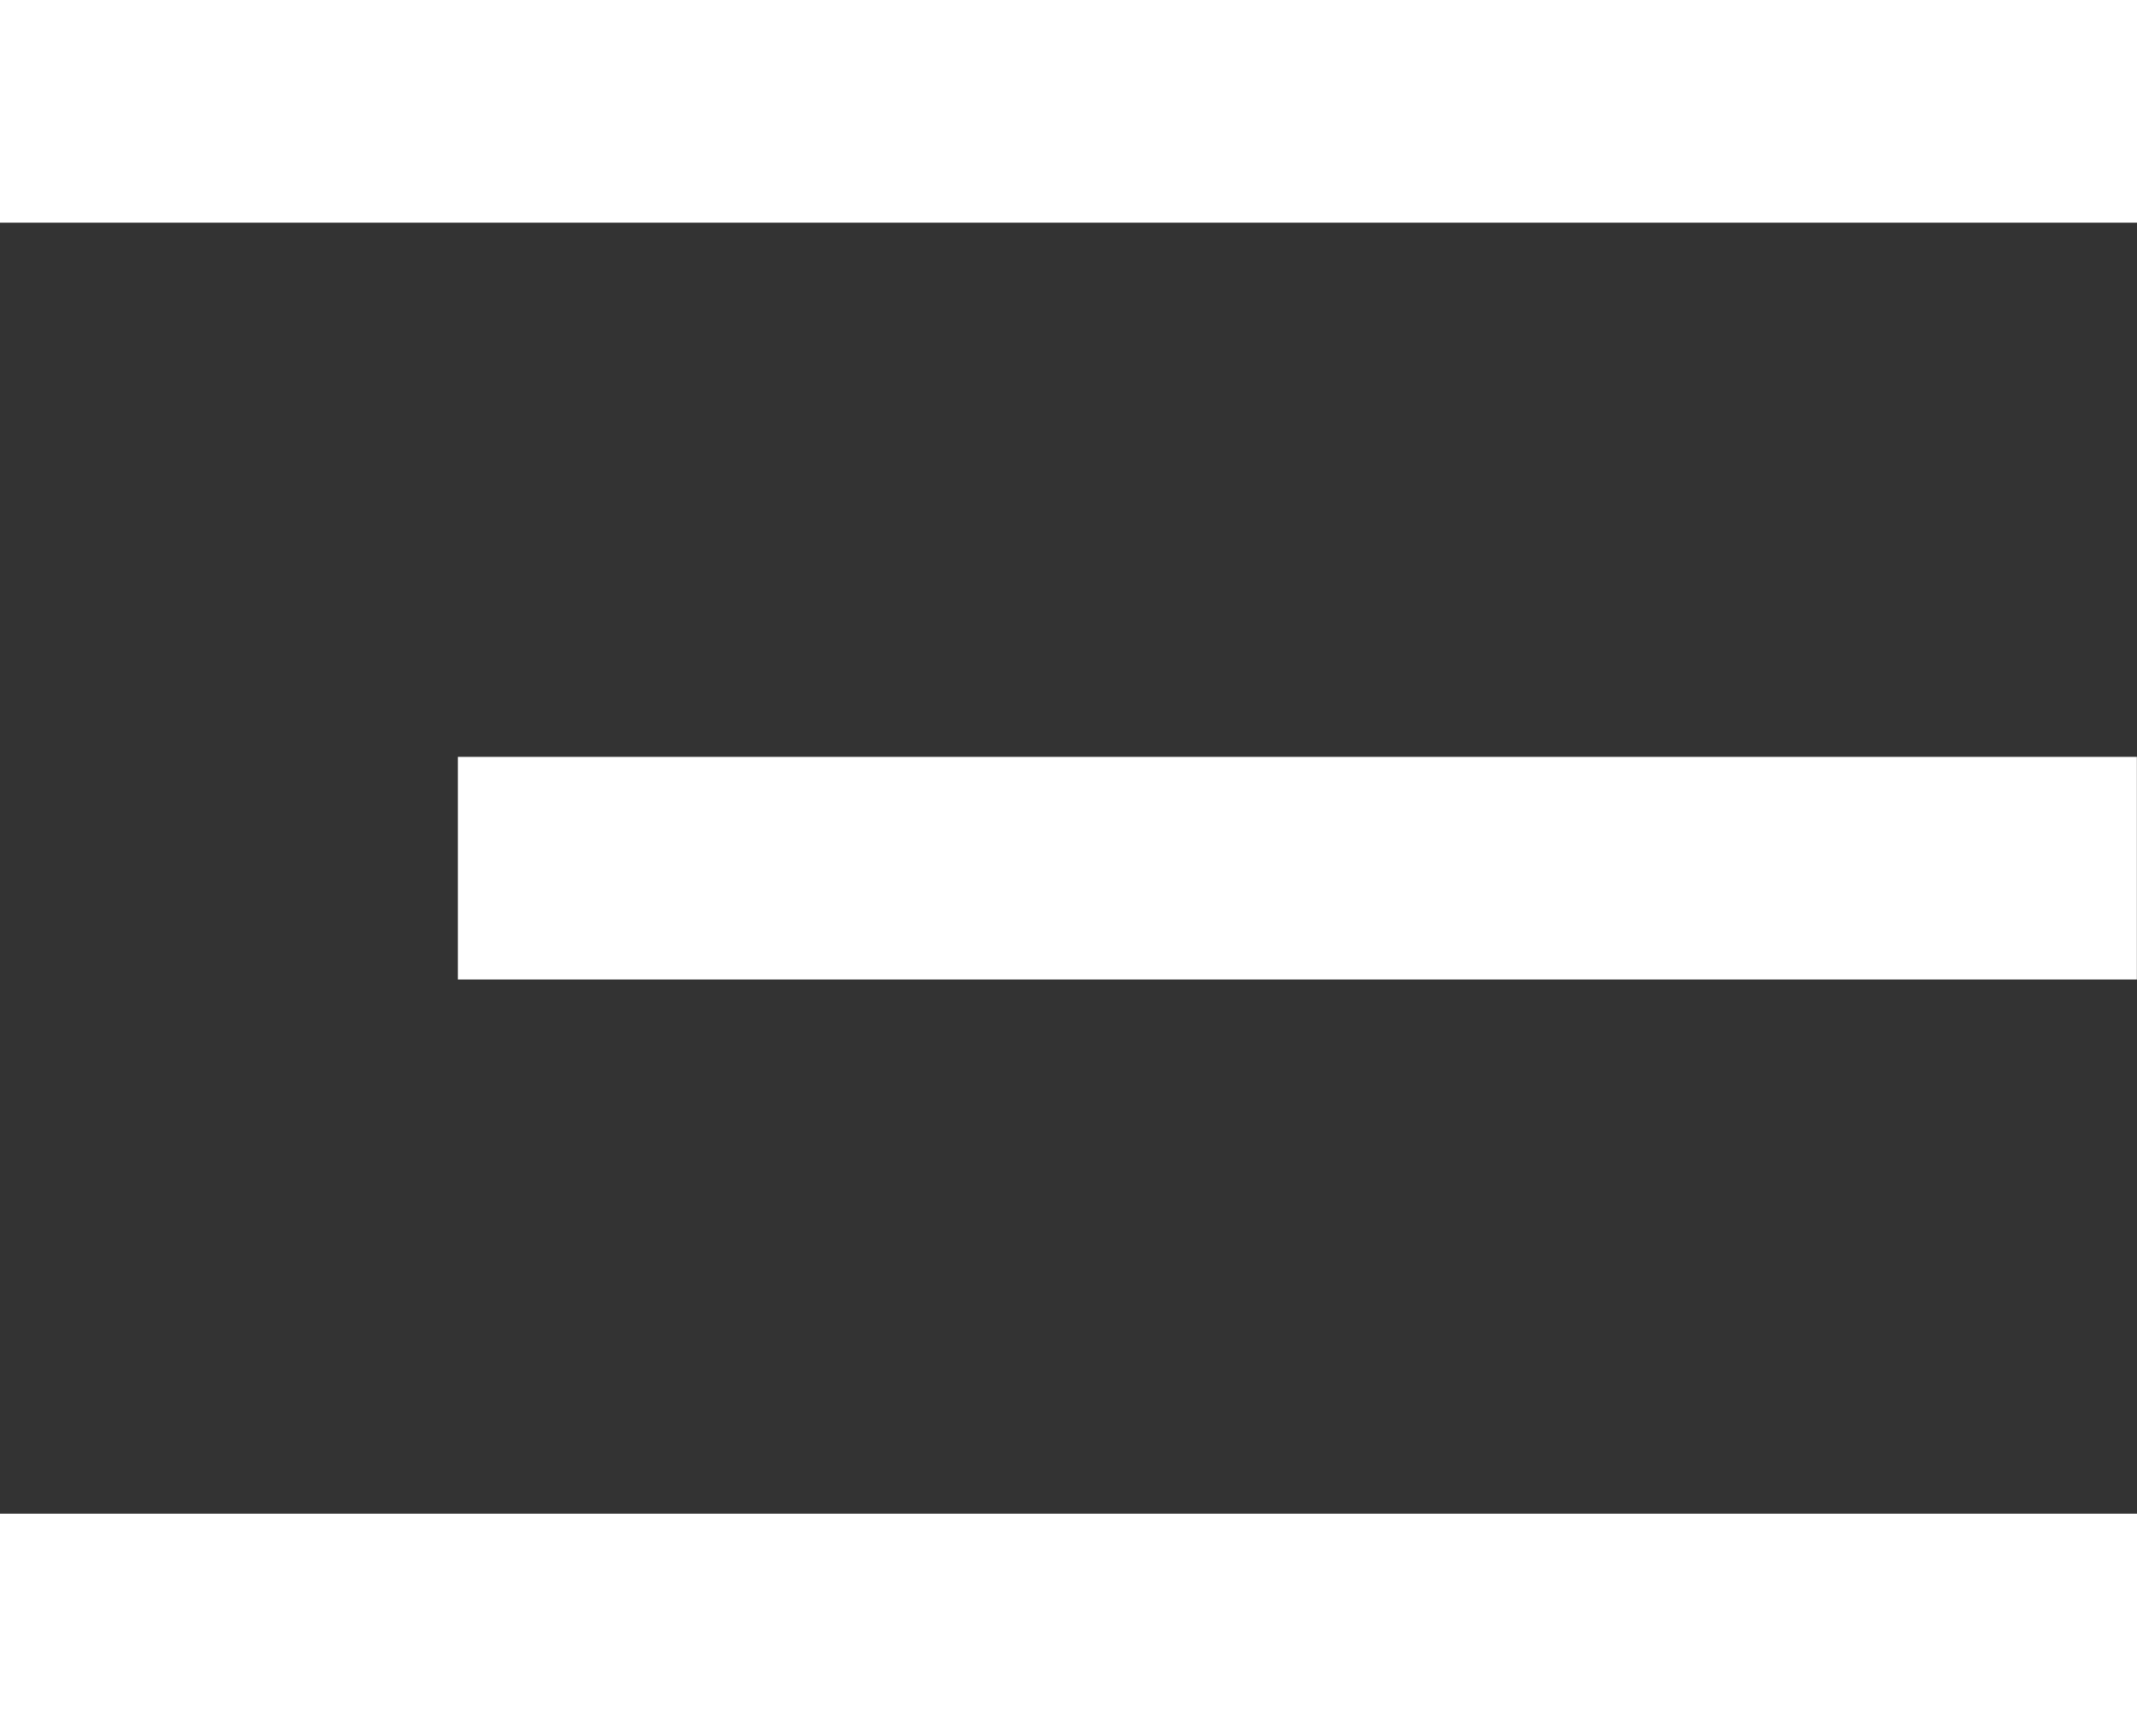
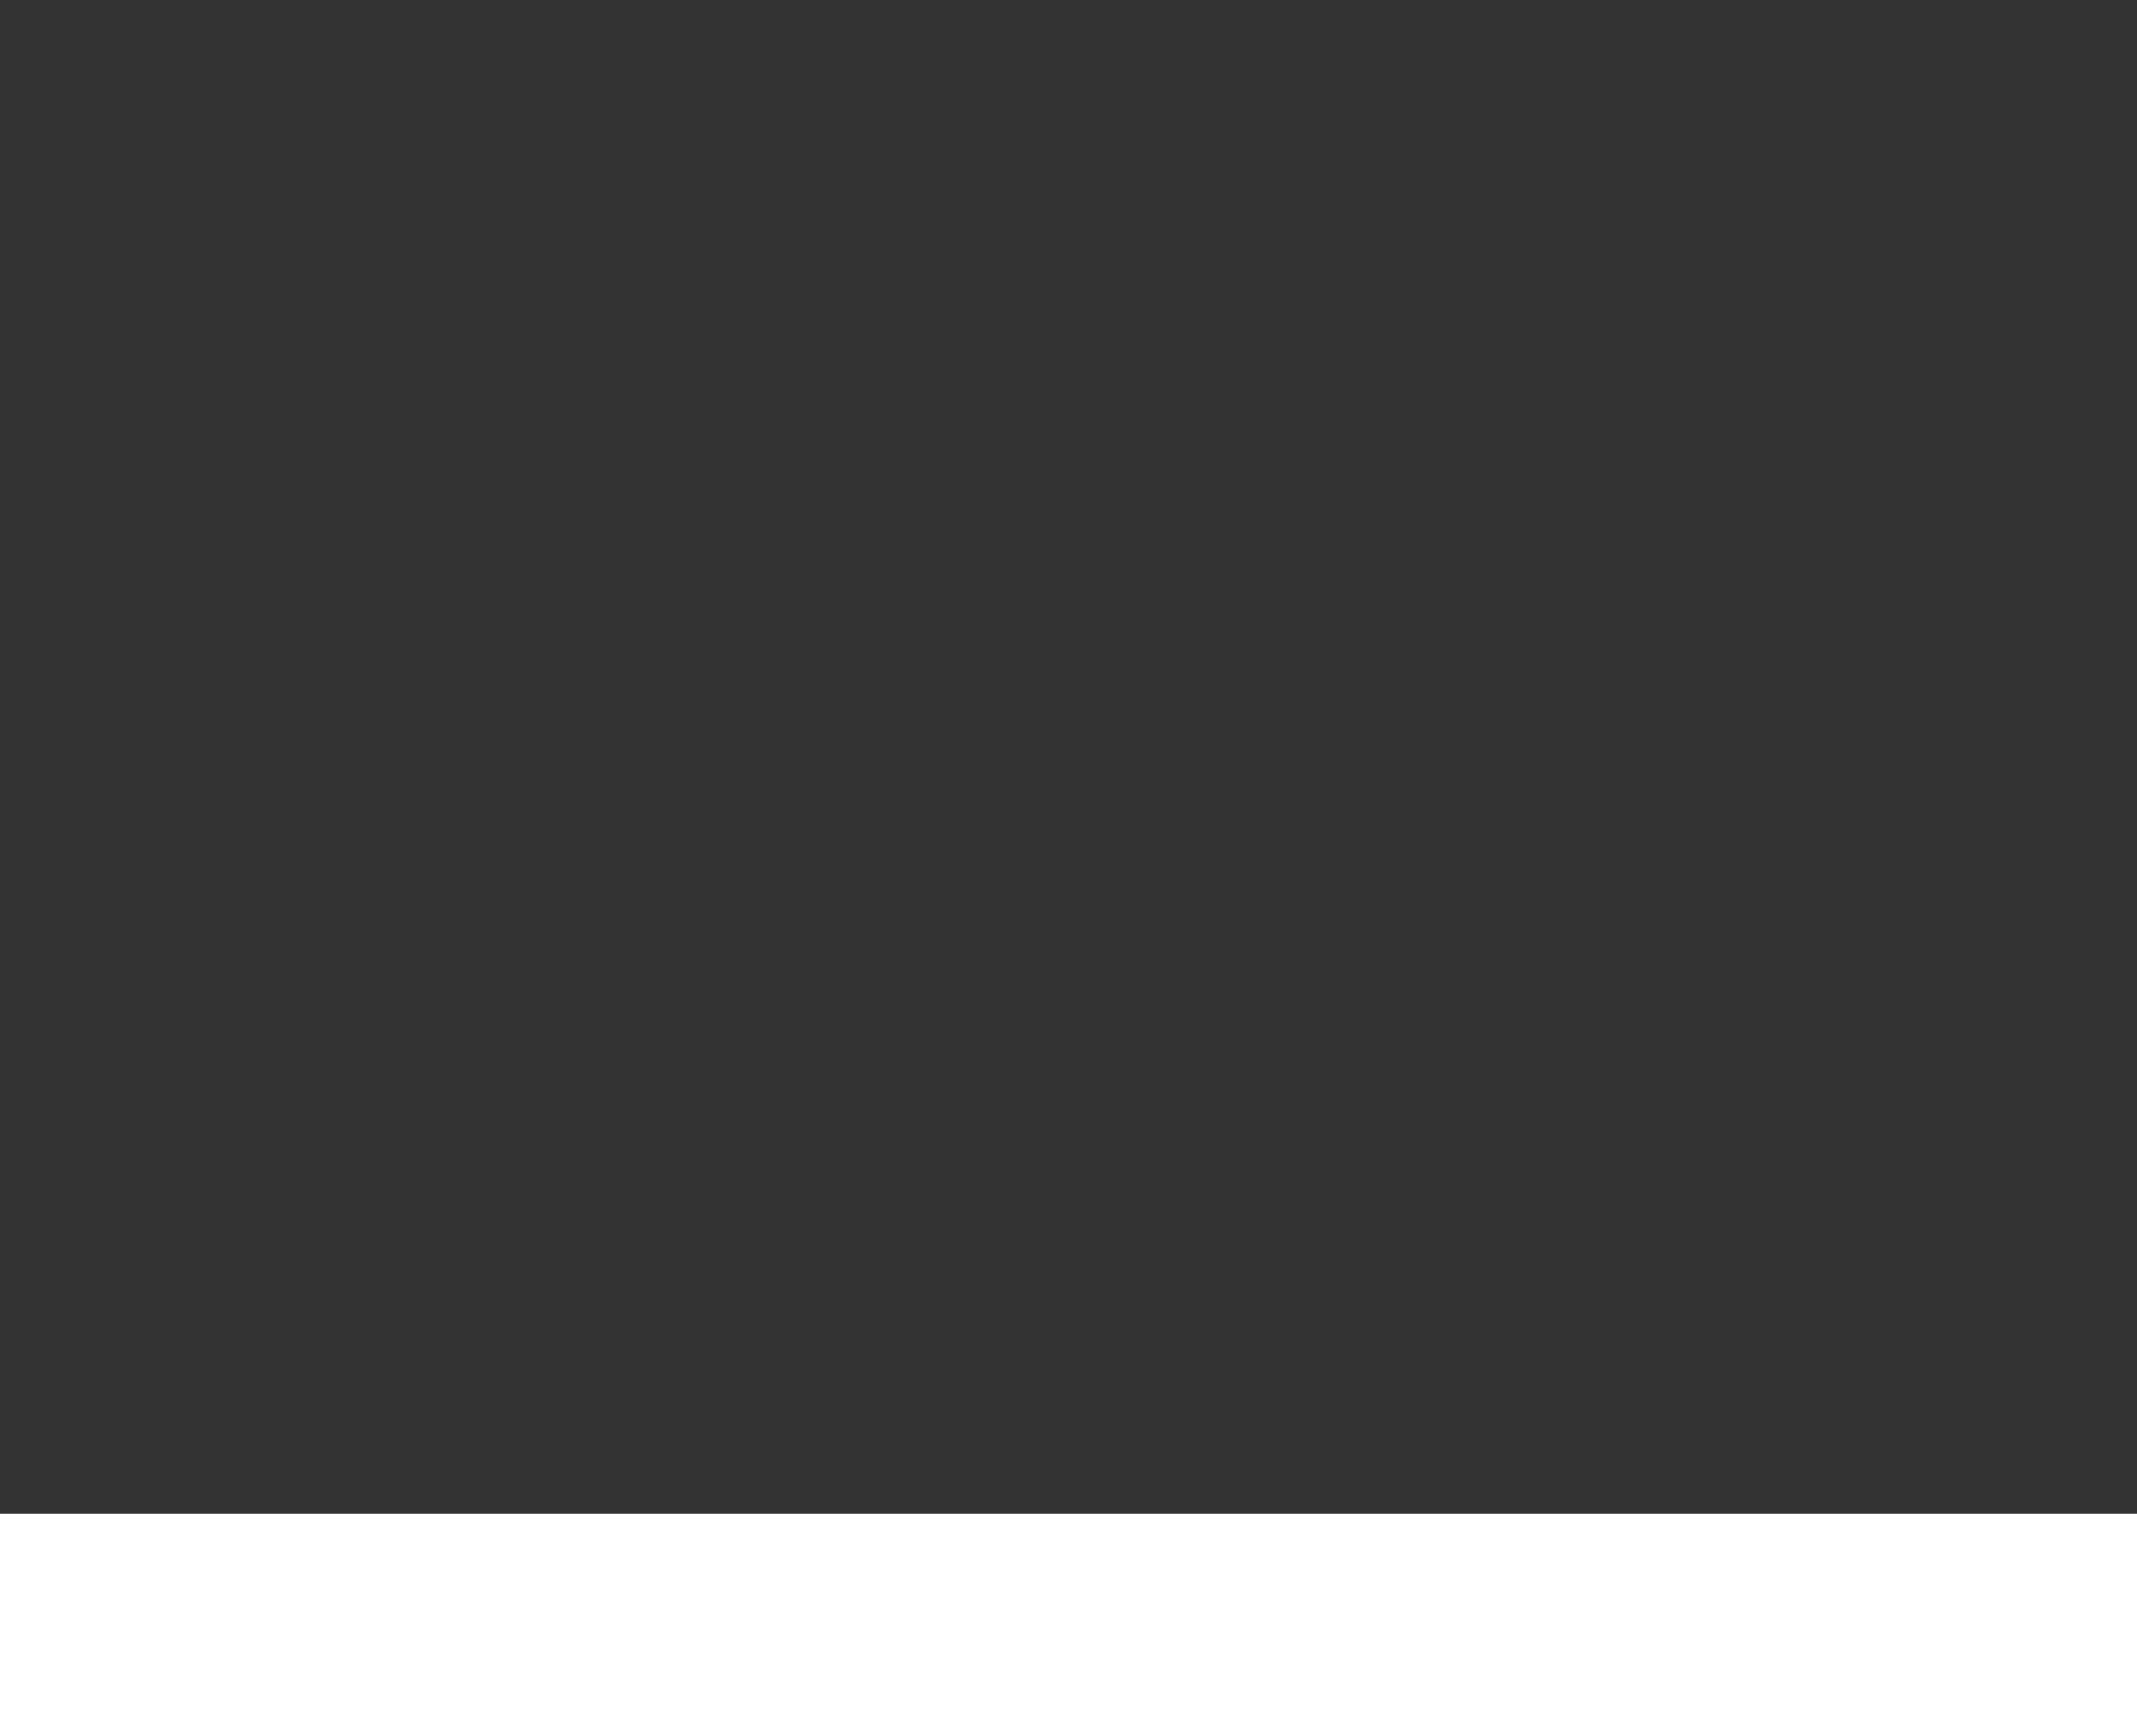
<svg xmlns="http://www.w3.org/2000/svg" width="16" height="13" viewBox="0 0 16 13" fill="none">
  <rect x="0" y="0" width="16" height="13" fill="#333333" stroke="none" />
-   <rect width="16" height="1.667" fill="white" />
-   <rect x="3.428" y="5.667" width="12.571" height="1.667" fill="white" />
  <rect y="11.334" width="16" height="1.667" fill="white" />
</svg>